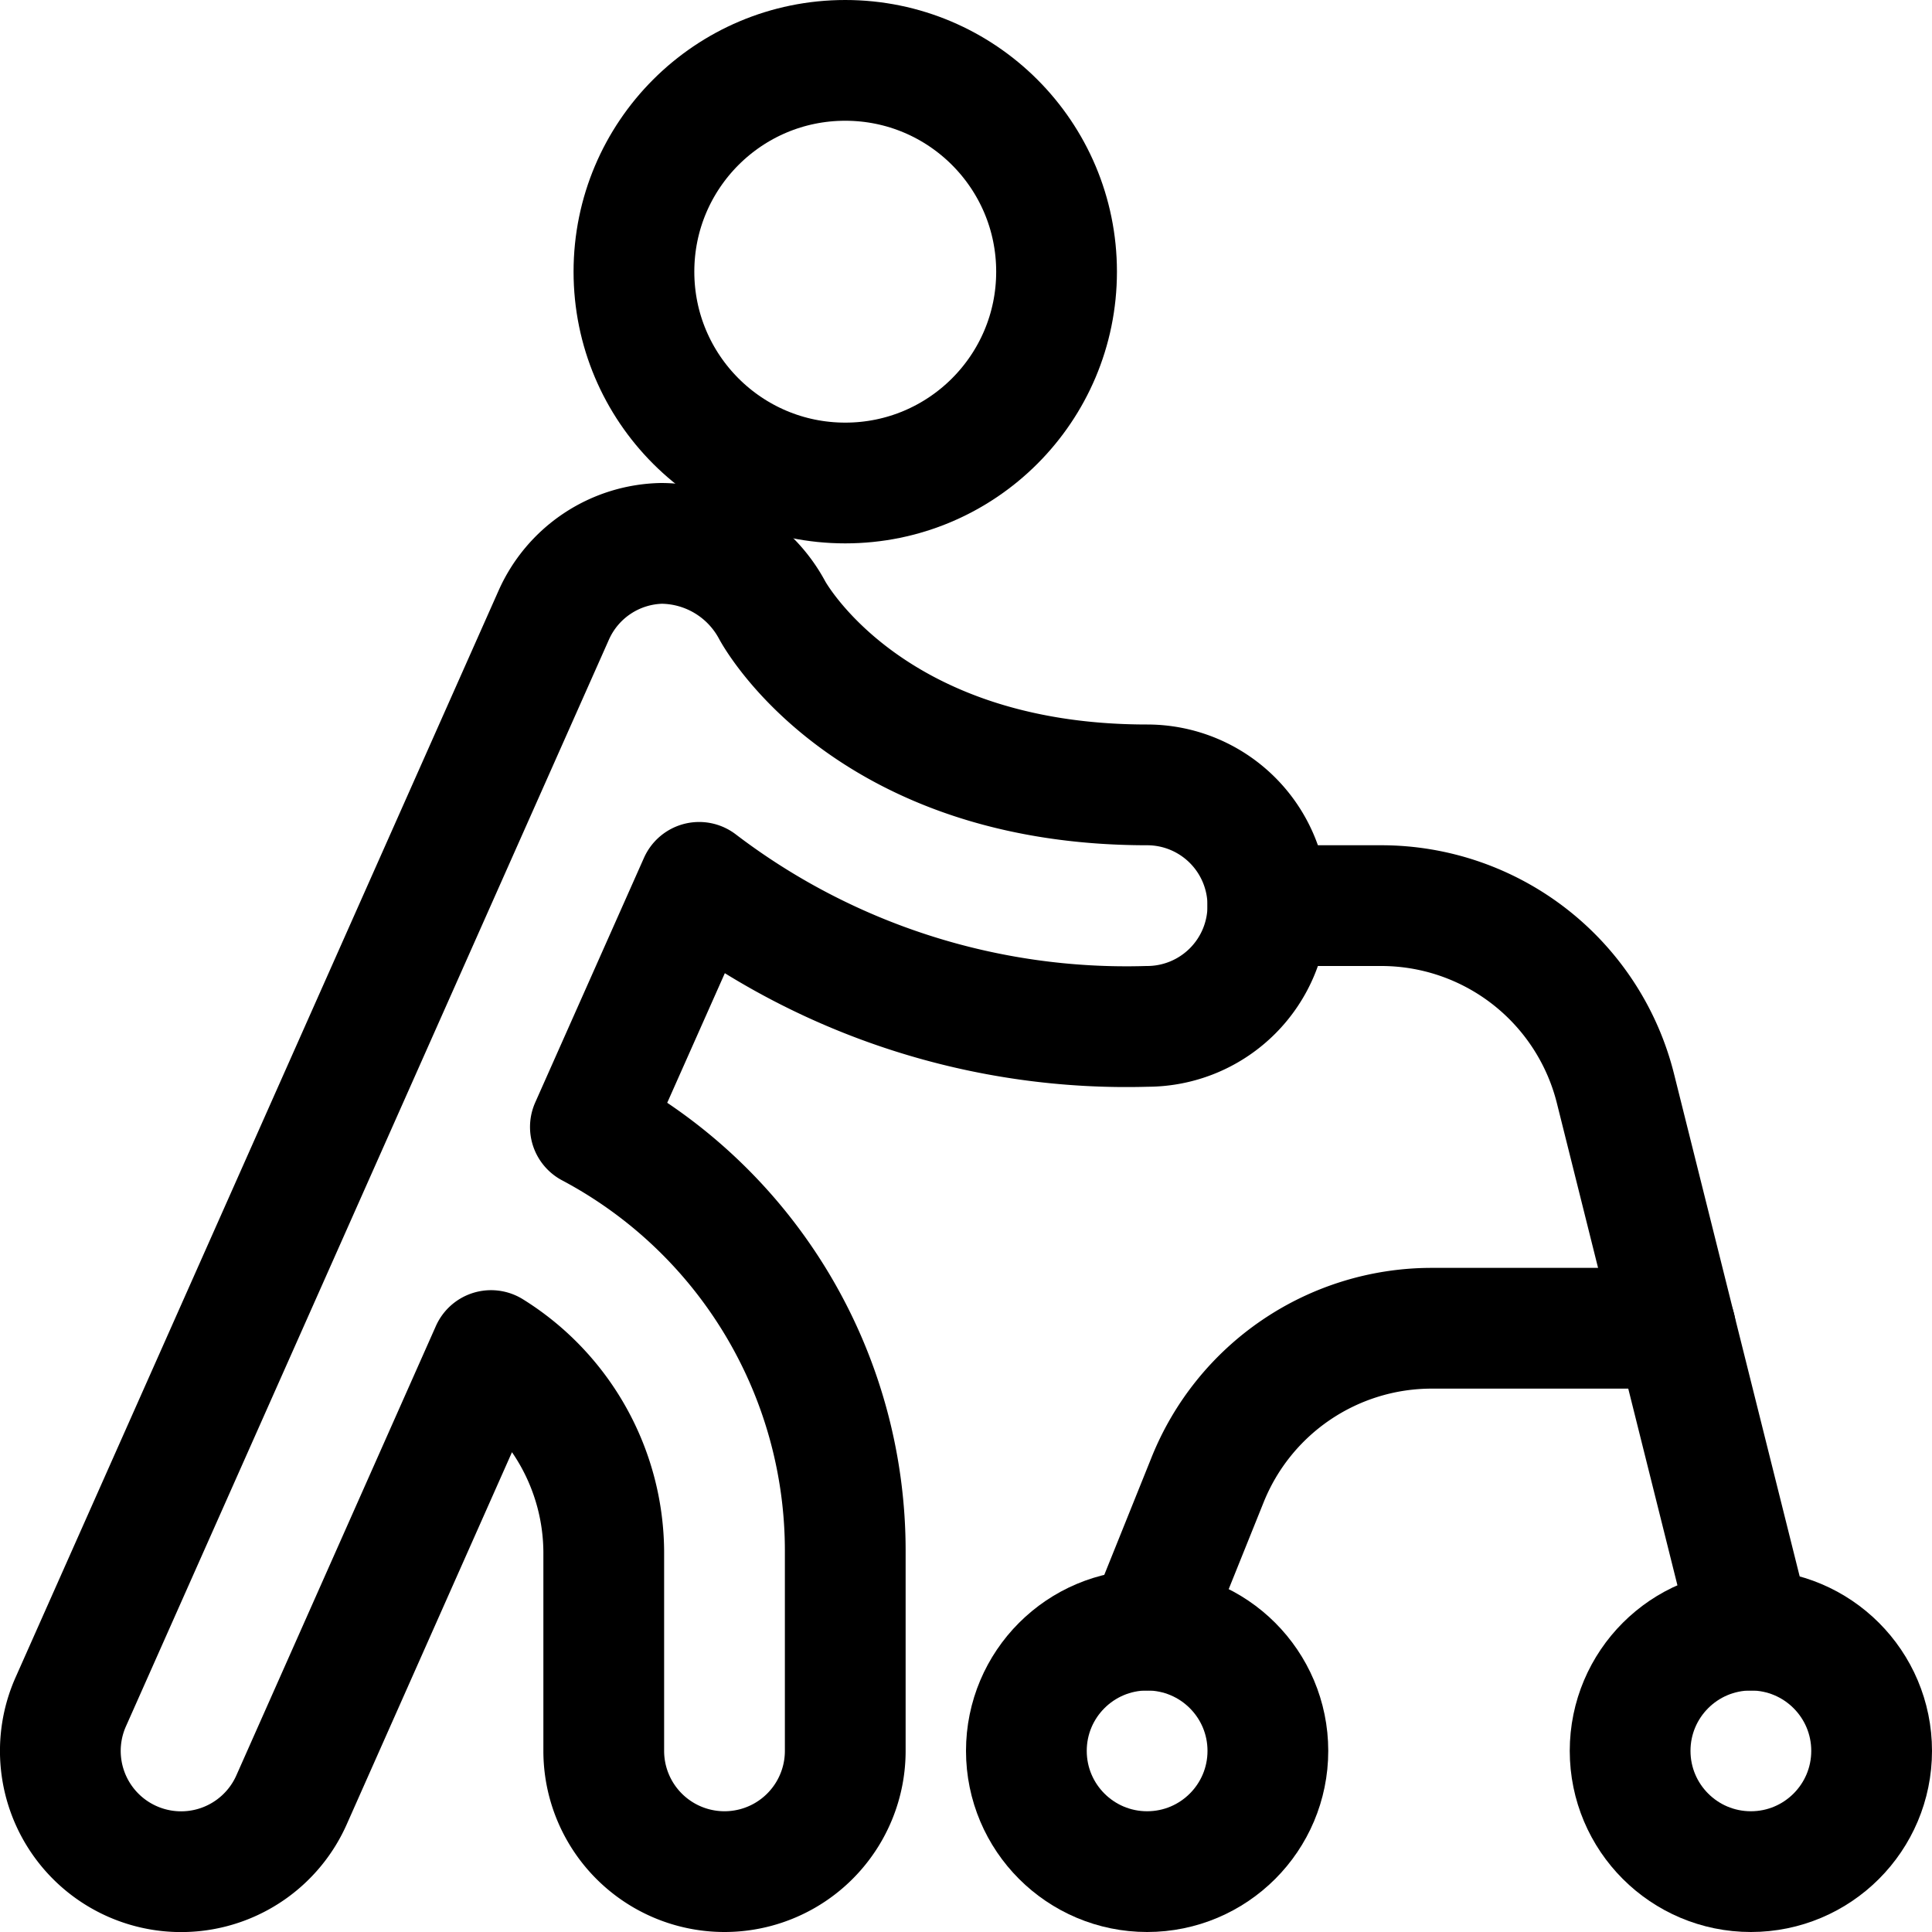
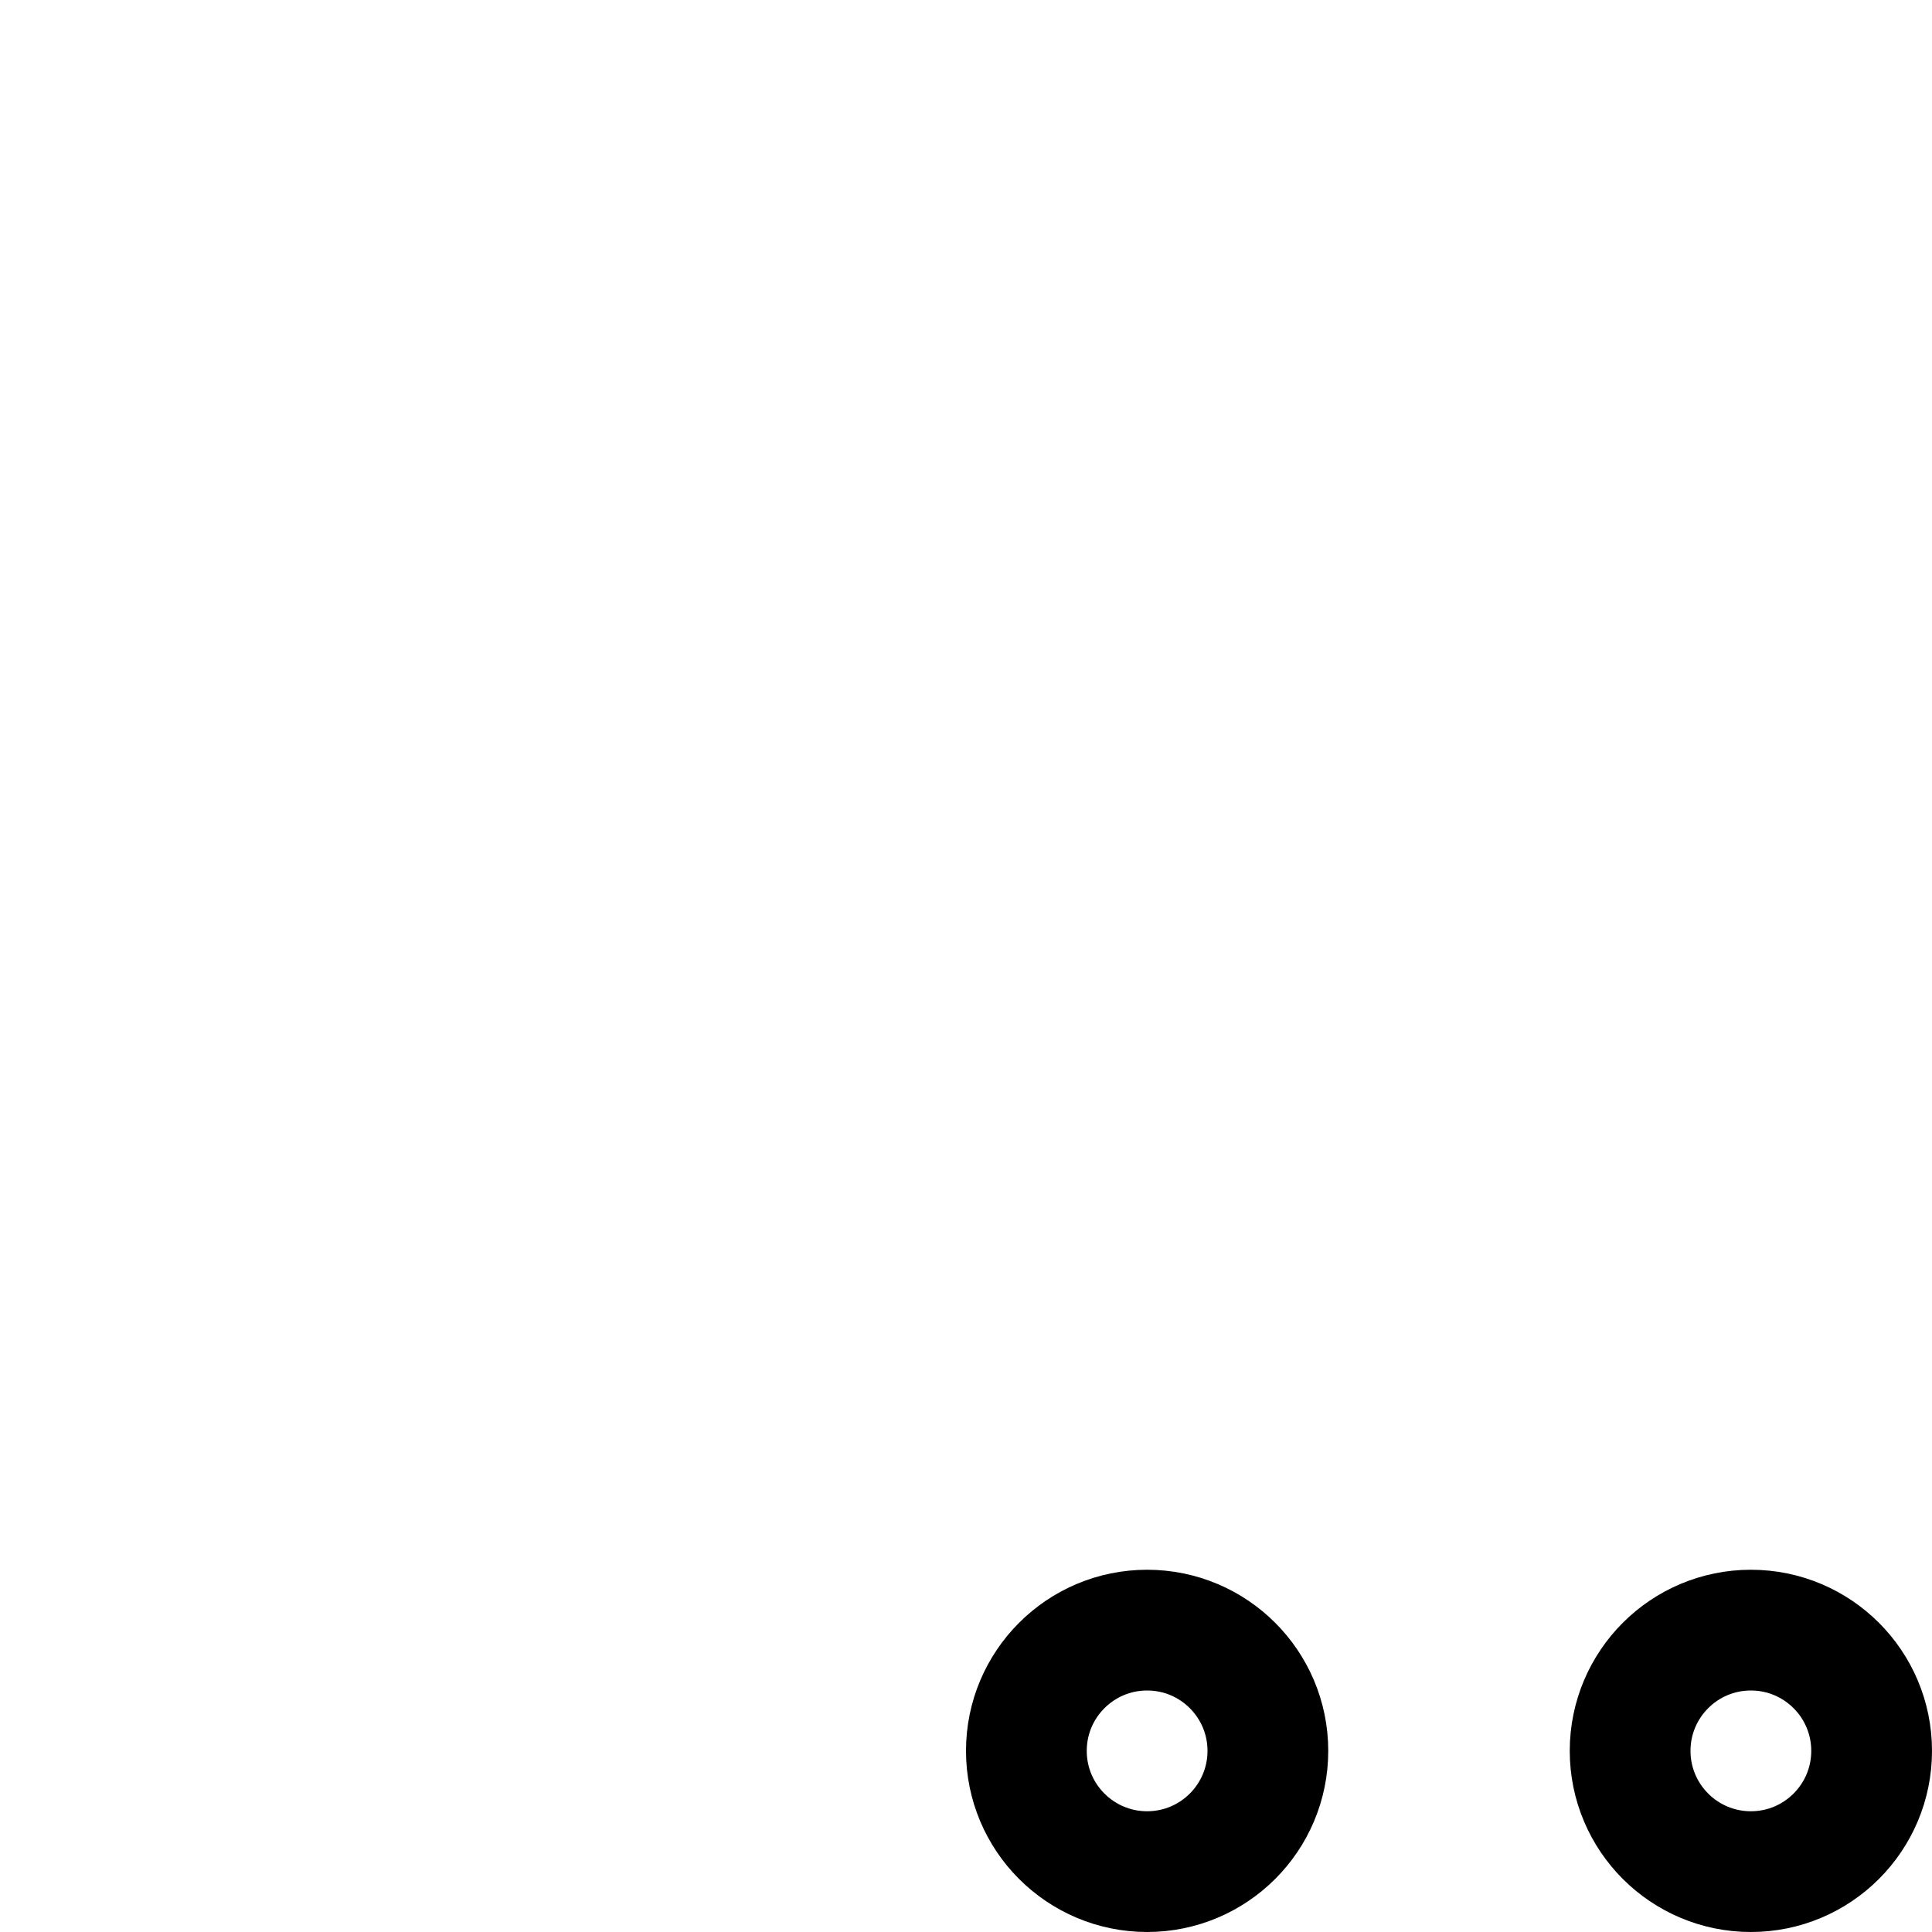
<svg xmlns="http://www.w3.org/2000/svg" viewBox="0 0 24 24" style="fill:none;stroke:currentColor;stroke-linecap:round;stroke-linejoin:round;stroke-width:1.5px">
-   <path d="M15.75,11.25a1.5,1.5,0,0,0-1.5-1.5c-3.448,0-4.62-2.1-4.658-2.171A1.571,1.571,0,0,0,8.216,6.75a1.5,1.5,0,0,0-1.337.891l-6,13.5A1.5,1.5,0,0,0,3.621,22.36L6.1,16.777a2.964,2.964,0,0,1,1.4,2.5V21.75a1.5,1.5,0,0,0,3,0V19.282A5.959,5.959,0,0,0,7.334,14l1.351-3.039A8.751,8.751,0,0,0,14.25,12.75,1.5,1.5,0,0,0,15.75,11.25Z" />
-   <circle cx="10.5" cy="3.375" r="2.625" />
  <circle cx="21.75" cy="21.75" r="1.5" />
  <circle cx="14.25" cy="21.75" r="1.5" />
-   <path d="M15.75,11.25h1.408a3,3,0,0,1,2.91,2.273L21.75,20.25" />
-   <path d="M14.25,20.25,15,18.386A3,3,0,0,1,17.781,16.5h3.032" />
</svg>